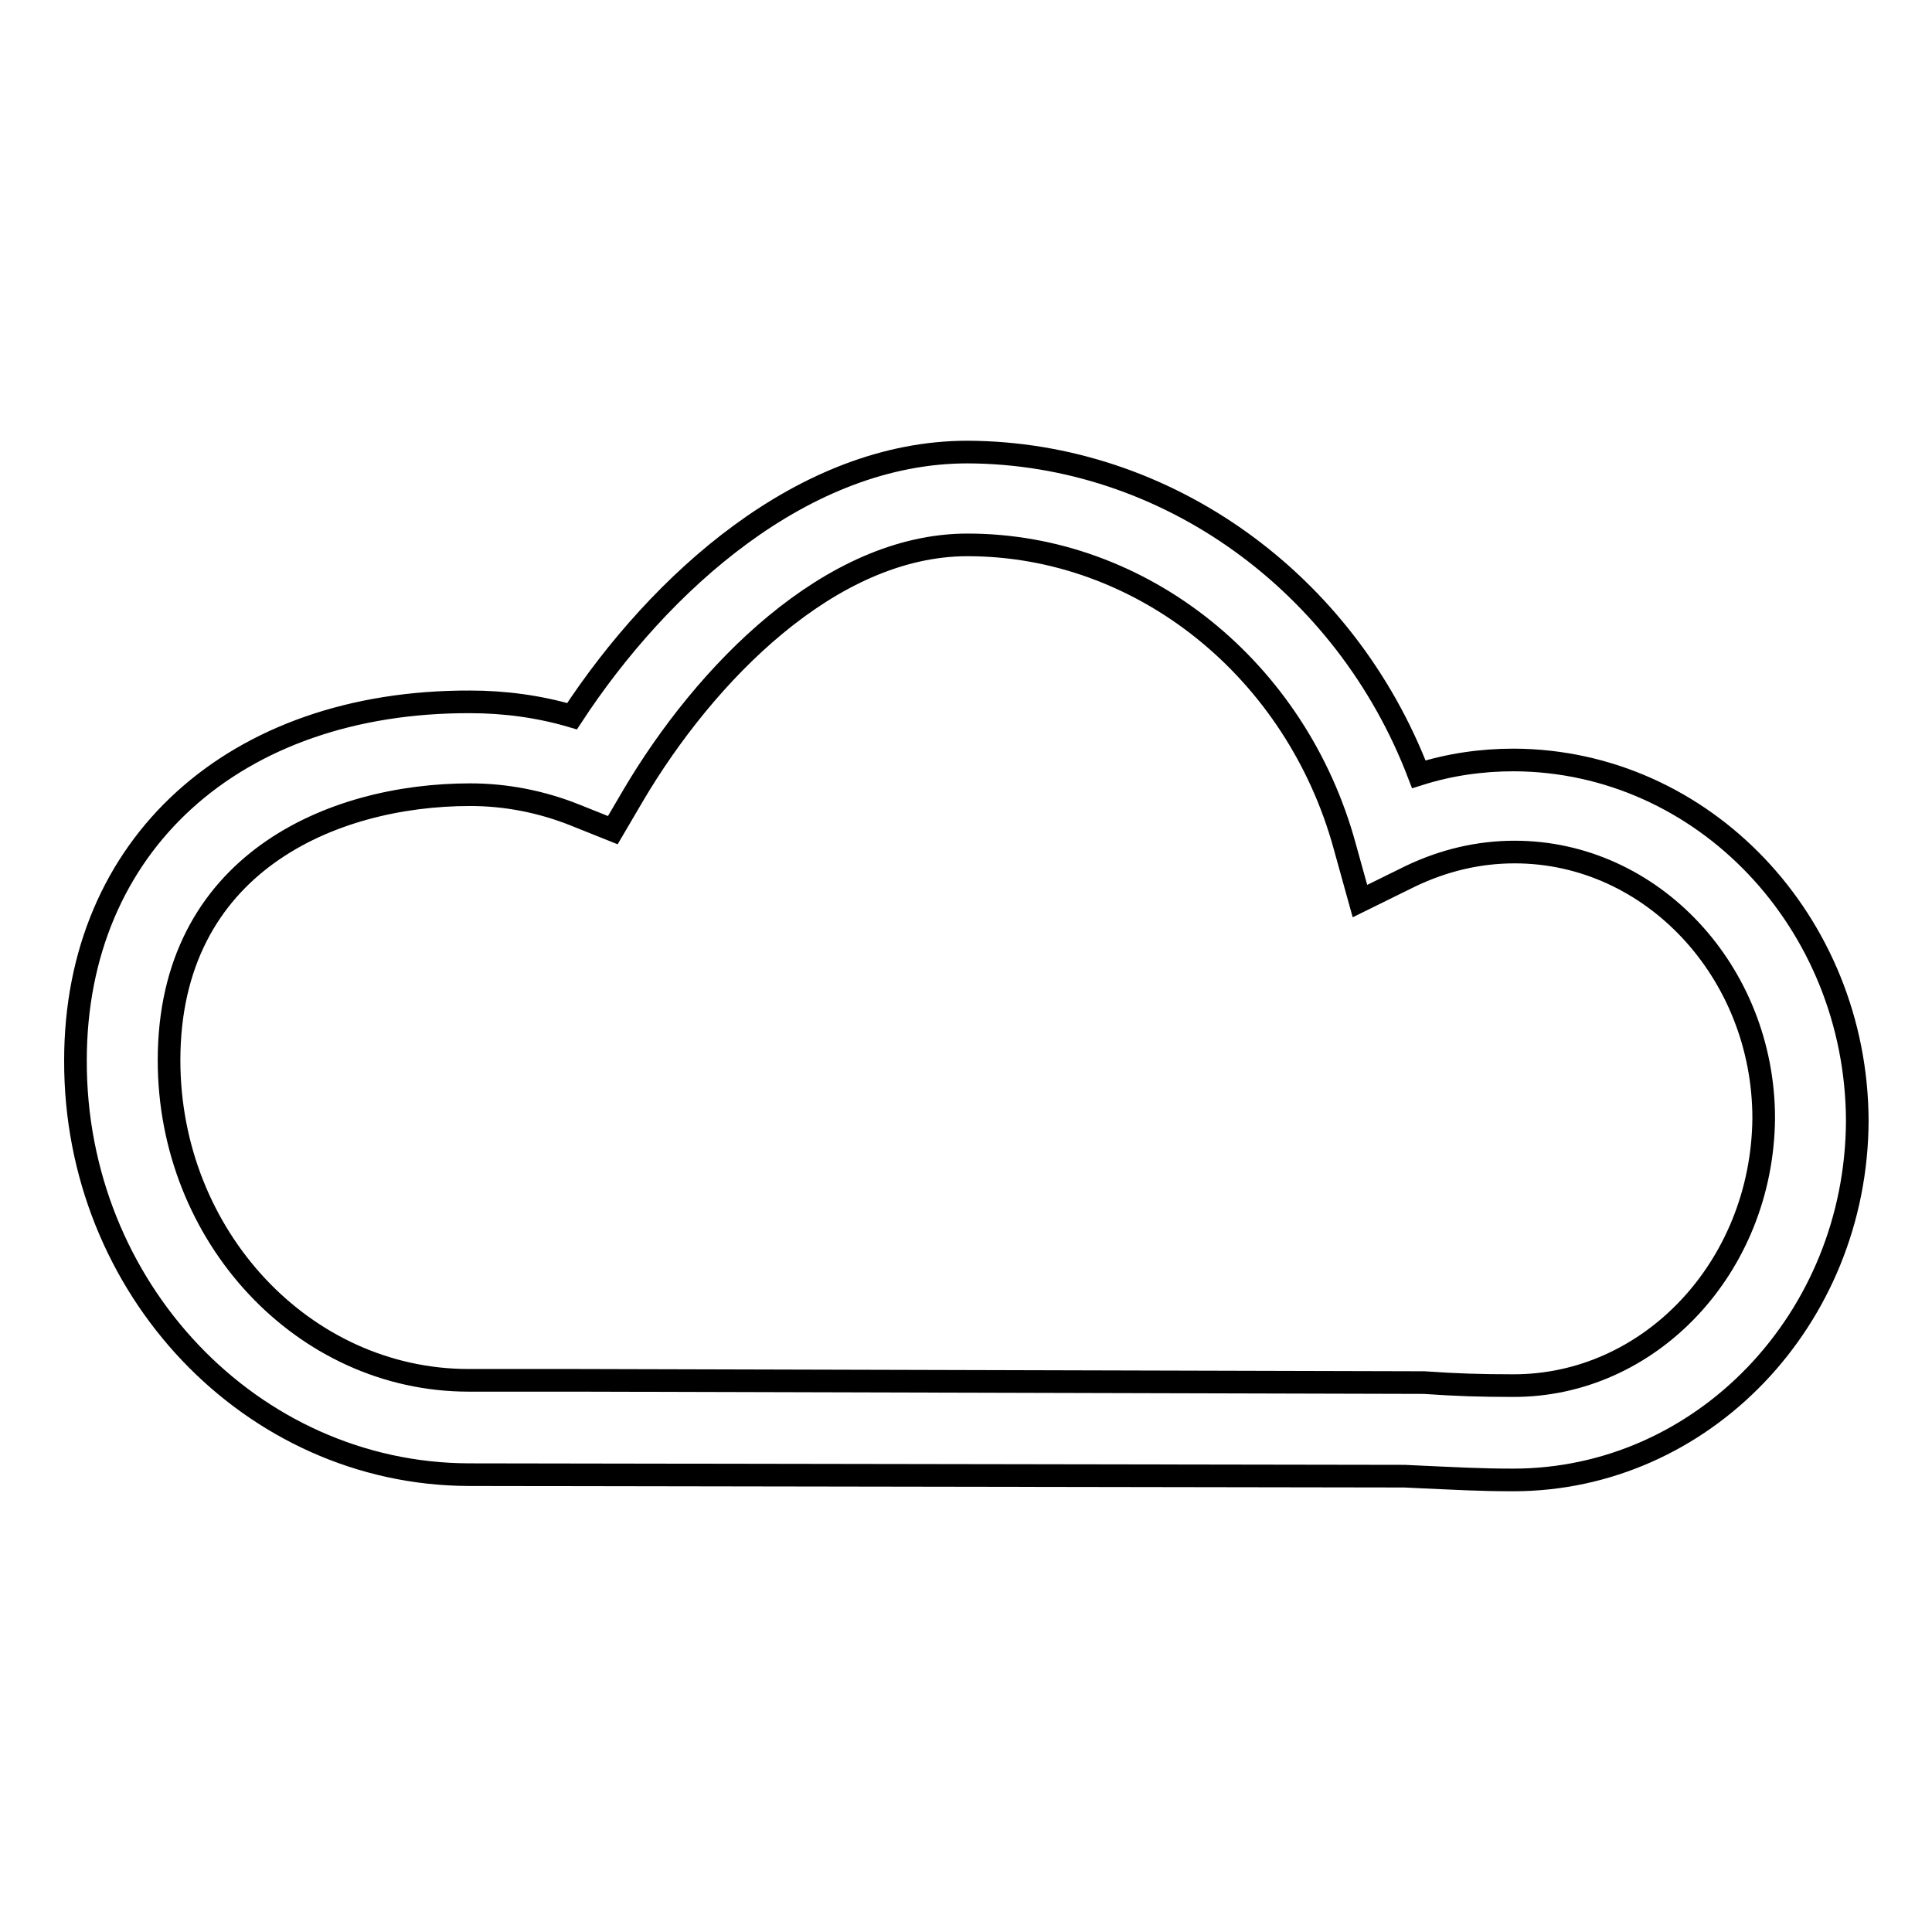
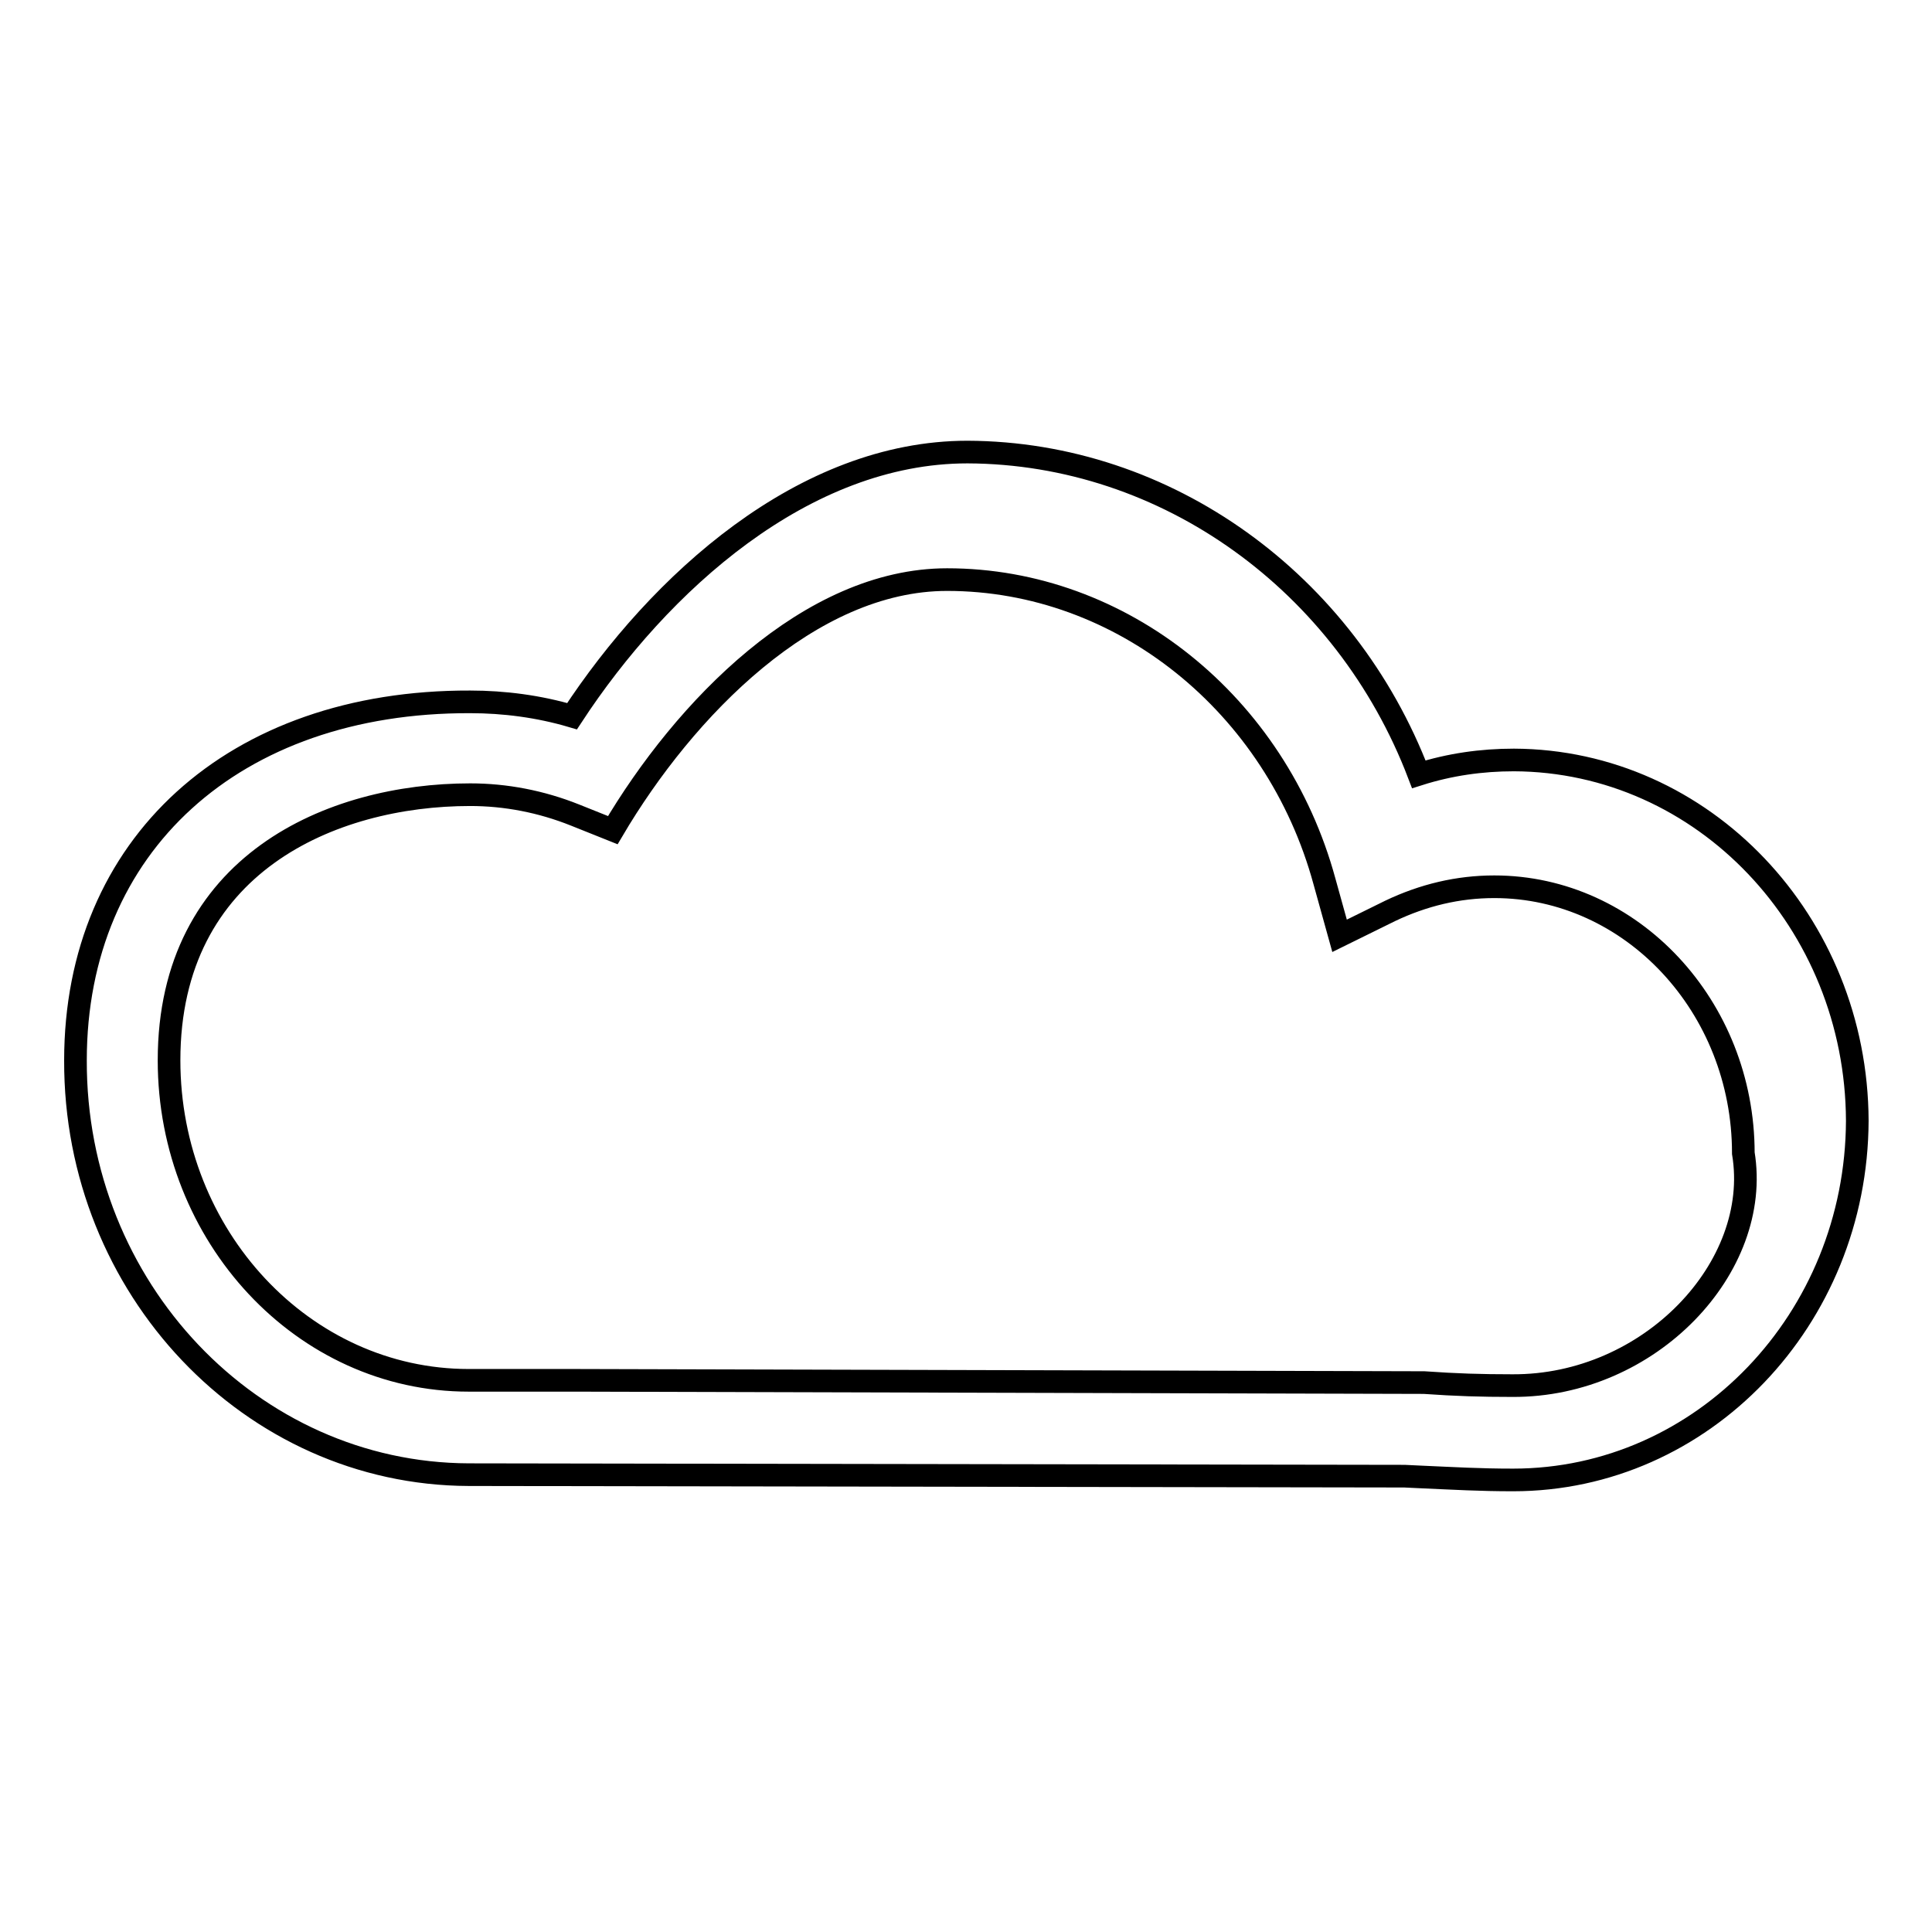
<svg xmlns="http://www.w3.org/2000/svg" version="1.1" x="0px" y="0px" viewBox="0 0 256 256" enable-background="new 0 0 256 256" xml:space="preserve">
  <g>
    <g>
-       <path stroke-width="3" fill-opacity="0" stroke="#000000" d="M200.6,100.7c-4.3,0-8.5,0.6-12.6,1.9c-9.7-25.4-33.4-42.6-59.8-42.7c-21.7,0-40.8,17.3-52.4,35c-4.4-1.3-9-1.9-13.5-1.9C31,92.9,10,112,10,140.5c-0.1,30.2,23.3,54.8,52.1,54.9l124,0.2l2.1,0.1c4.6,0.2,7.8,0.4,12.3,0.4c25.1,0,45.5-21.3,45.6-47.6C246,122.2,225.7,100.8,200.6,100.7z M200.4,183.6c-4.2,0-7.4-0.1-11.7-0.4l-112.4-0.3H62.1c-21.9,0-39.7-19.1-39.7-42.4c0-26,21.5-35.2,39.9-35.2c4.7,0,9.4,0.9,13.9,2.7l5,2l2.7-4.6c9.5-16.1,26.1-33.2,44.3-33.2c23.1,0,43.6,16.5,50,40l2,7.2l6.7-3.3c4.4-2.1,9-3.2,13.8-3.2c18.2,0,33,15.9,33,35.3C233.5,167.9,218.6,183.7,200.4,183.6z" />
+       <path stroke-width="3" fill-opacity="0" stroke="#000000" d="M200.6,100.7c-4.3,0-8.5,0.6-12.6,1.9c-9.7-25.4-33.4-42.6-59.8-42.7c-21.7,0-40.8,17.3-52.4,35c-4.4-1.3-9-1.9-13.5-1.9C31,92.9,10,112,10,140.5c-0.1,30.2,23.3,54.8,52.1,54.9l124,0.2l2.1,0.1c4.6,0.2,7.8,0.4,12.3,0.4c25.1,0,45.5-21.3,45.6-47.6C246,122.2,225.7,100.8,200.6,100.7z M200.4,183.6c-4.2,0-7.4-0.1-11.7-0.4l-112.4-0.3H62.1c-21.9,0-39.7-19.1-39.7-42.4c0-26,21.5-35.2,39.9-35.2c4.7,0,9.4,0.9,13.9,2.7l5,2c9.5-16.1,26.1-33.2,44.3-33.2c23.1,0,43.6,16.5,50,40l2,7.2l6.7-3.3c4.4-2.1,9-3.2,13.8-3.2c18.2,0,33,15.9,33,35.3C233.5,167.9,218.6,183.7,200.4,183.6z" />
    </g>
  </g>
</svg>